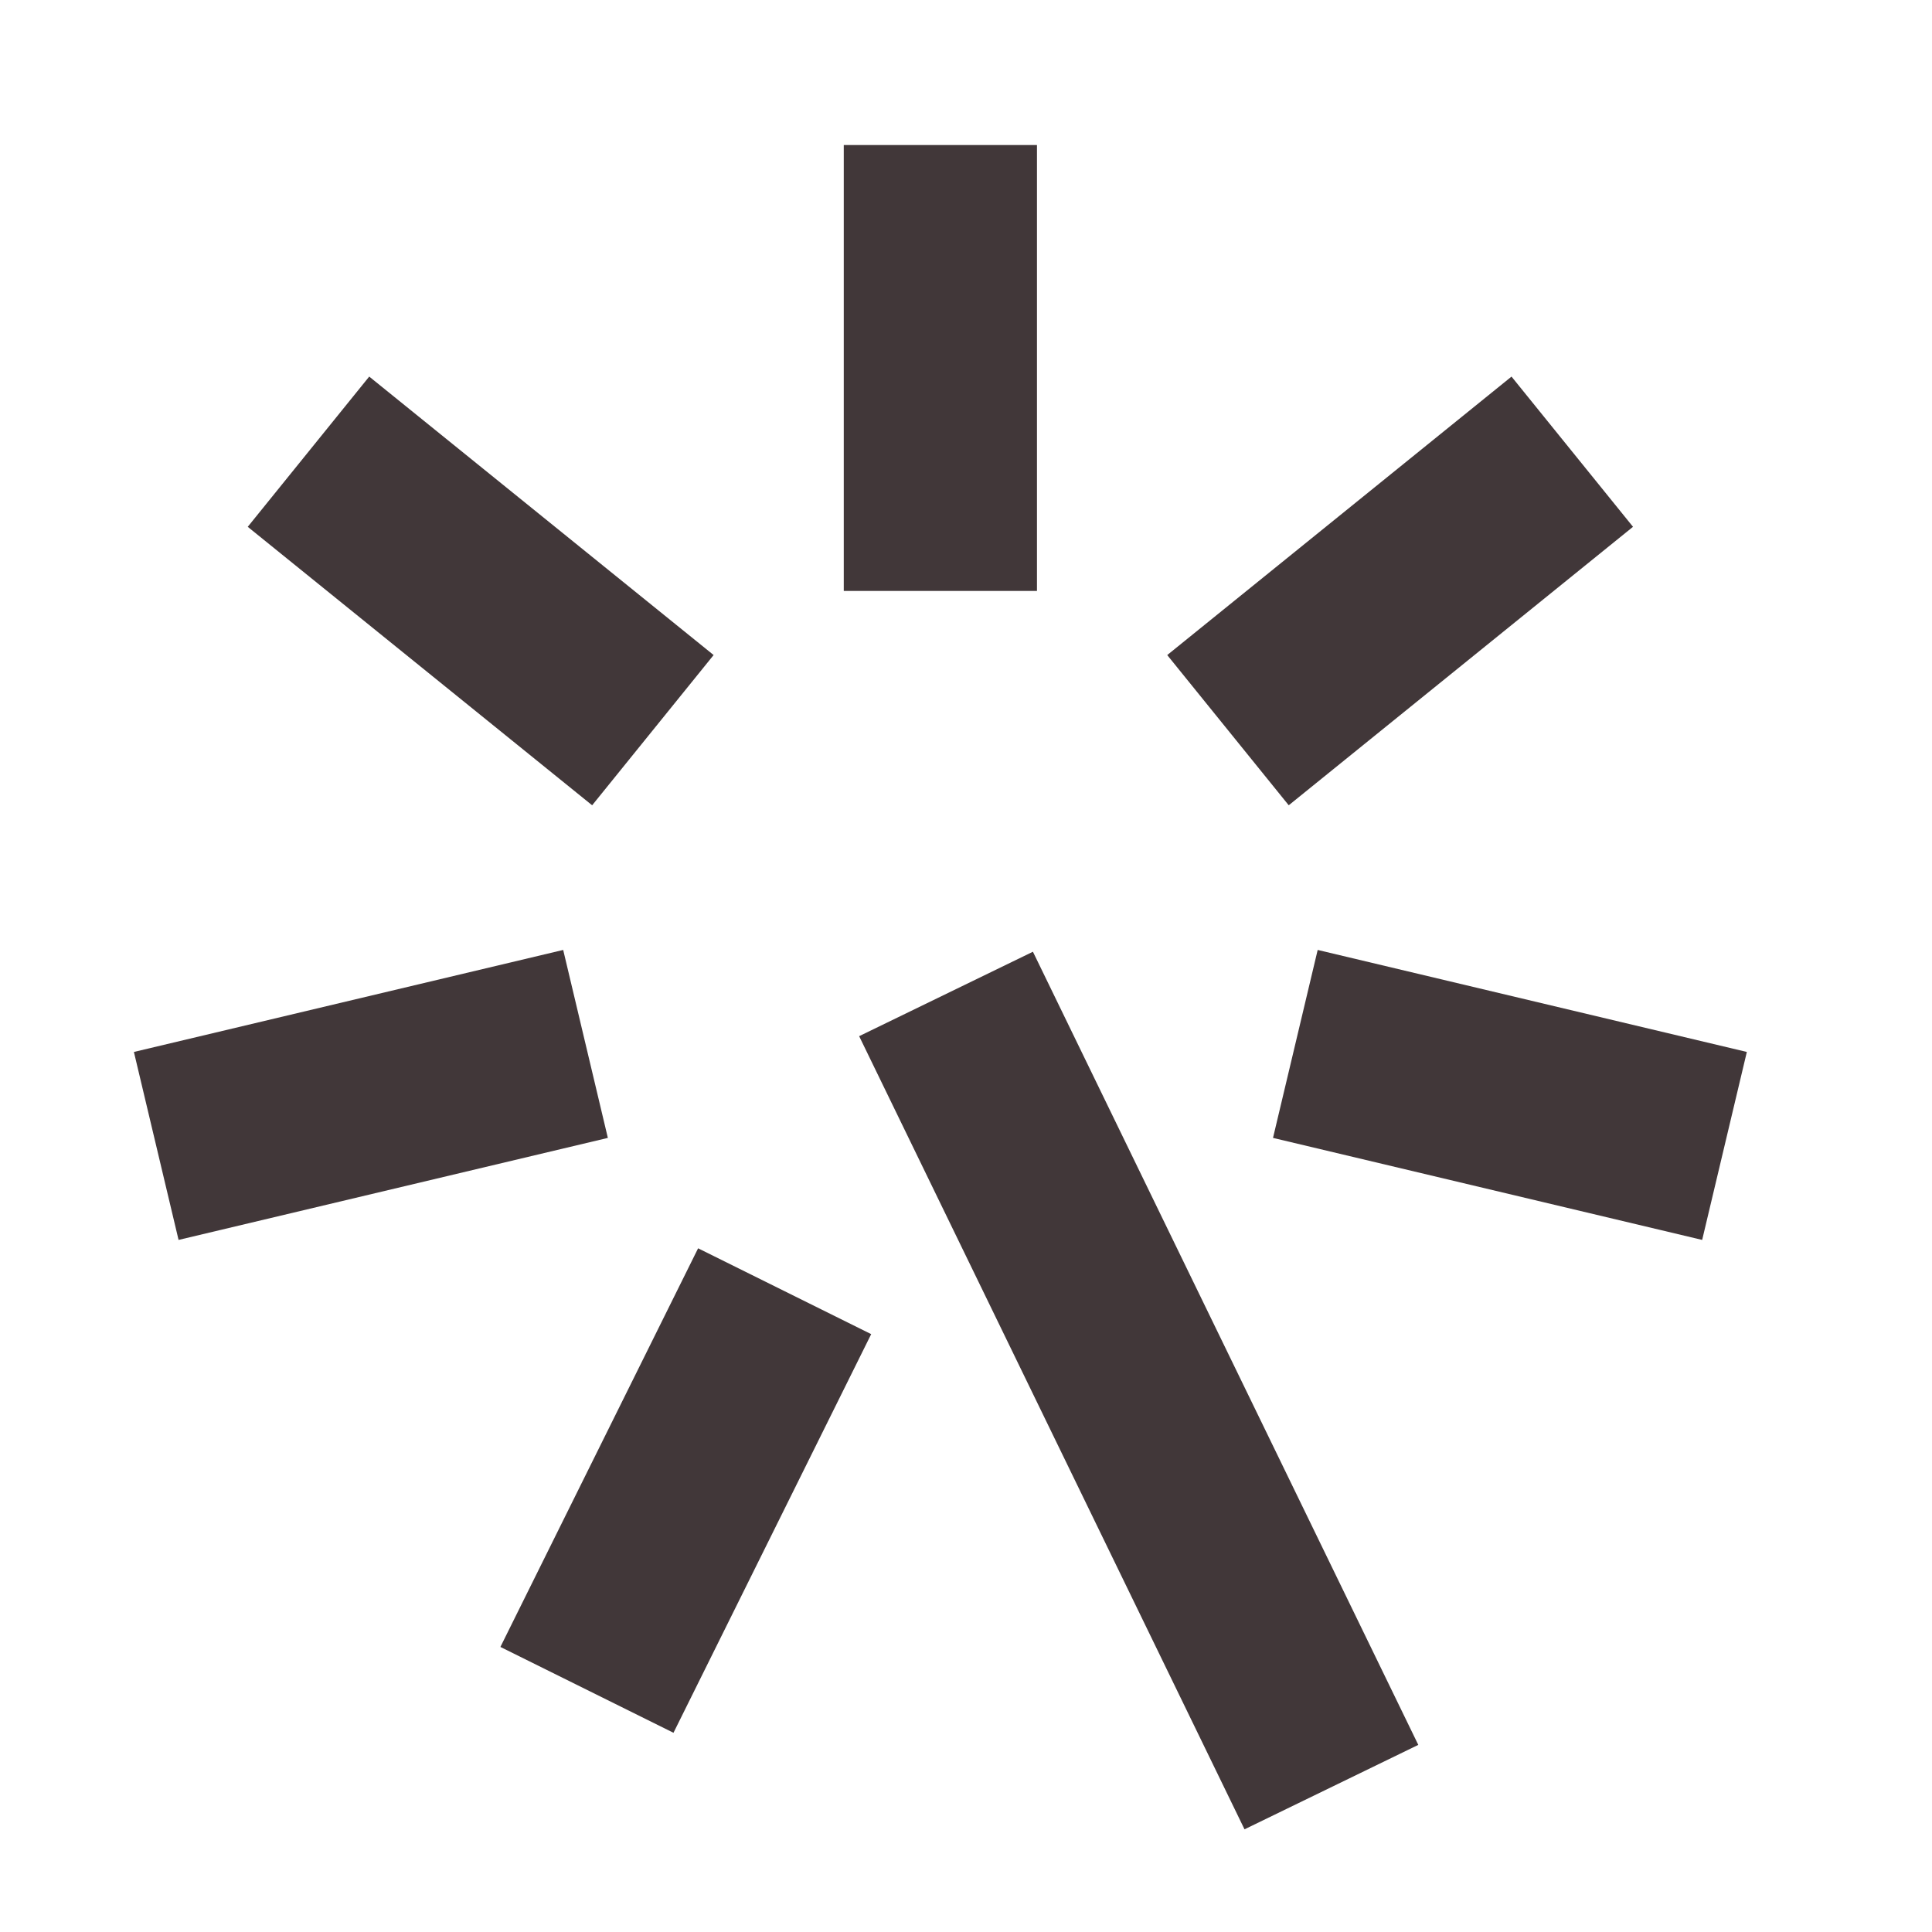
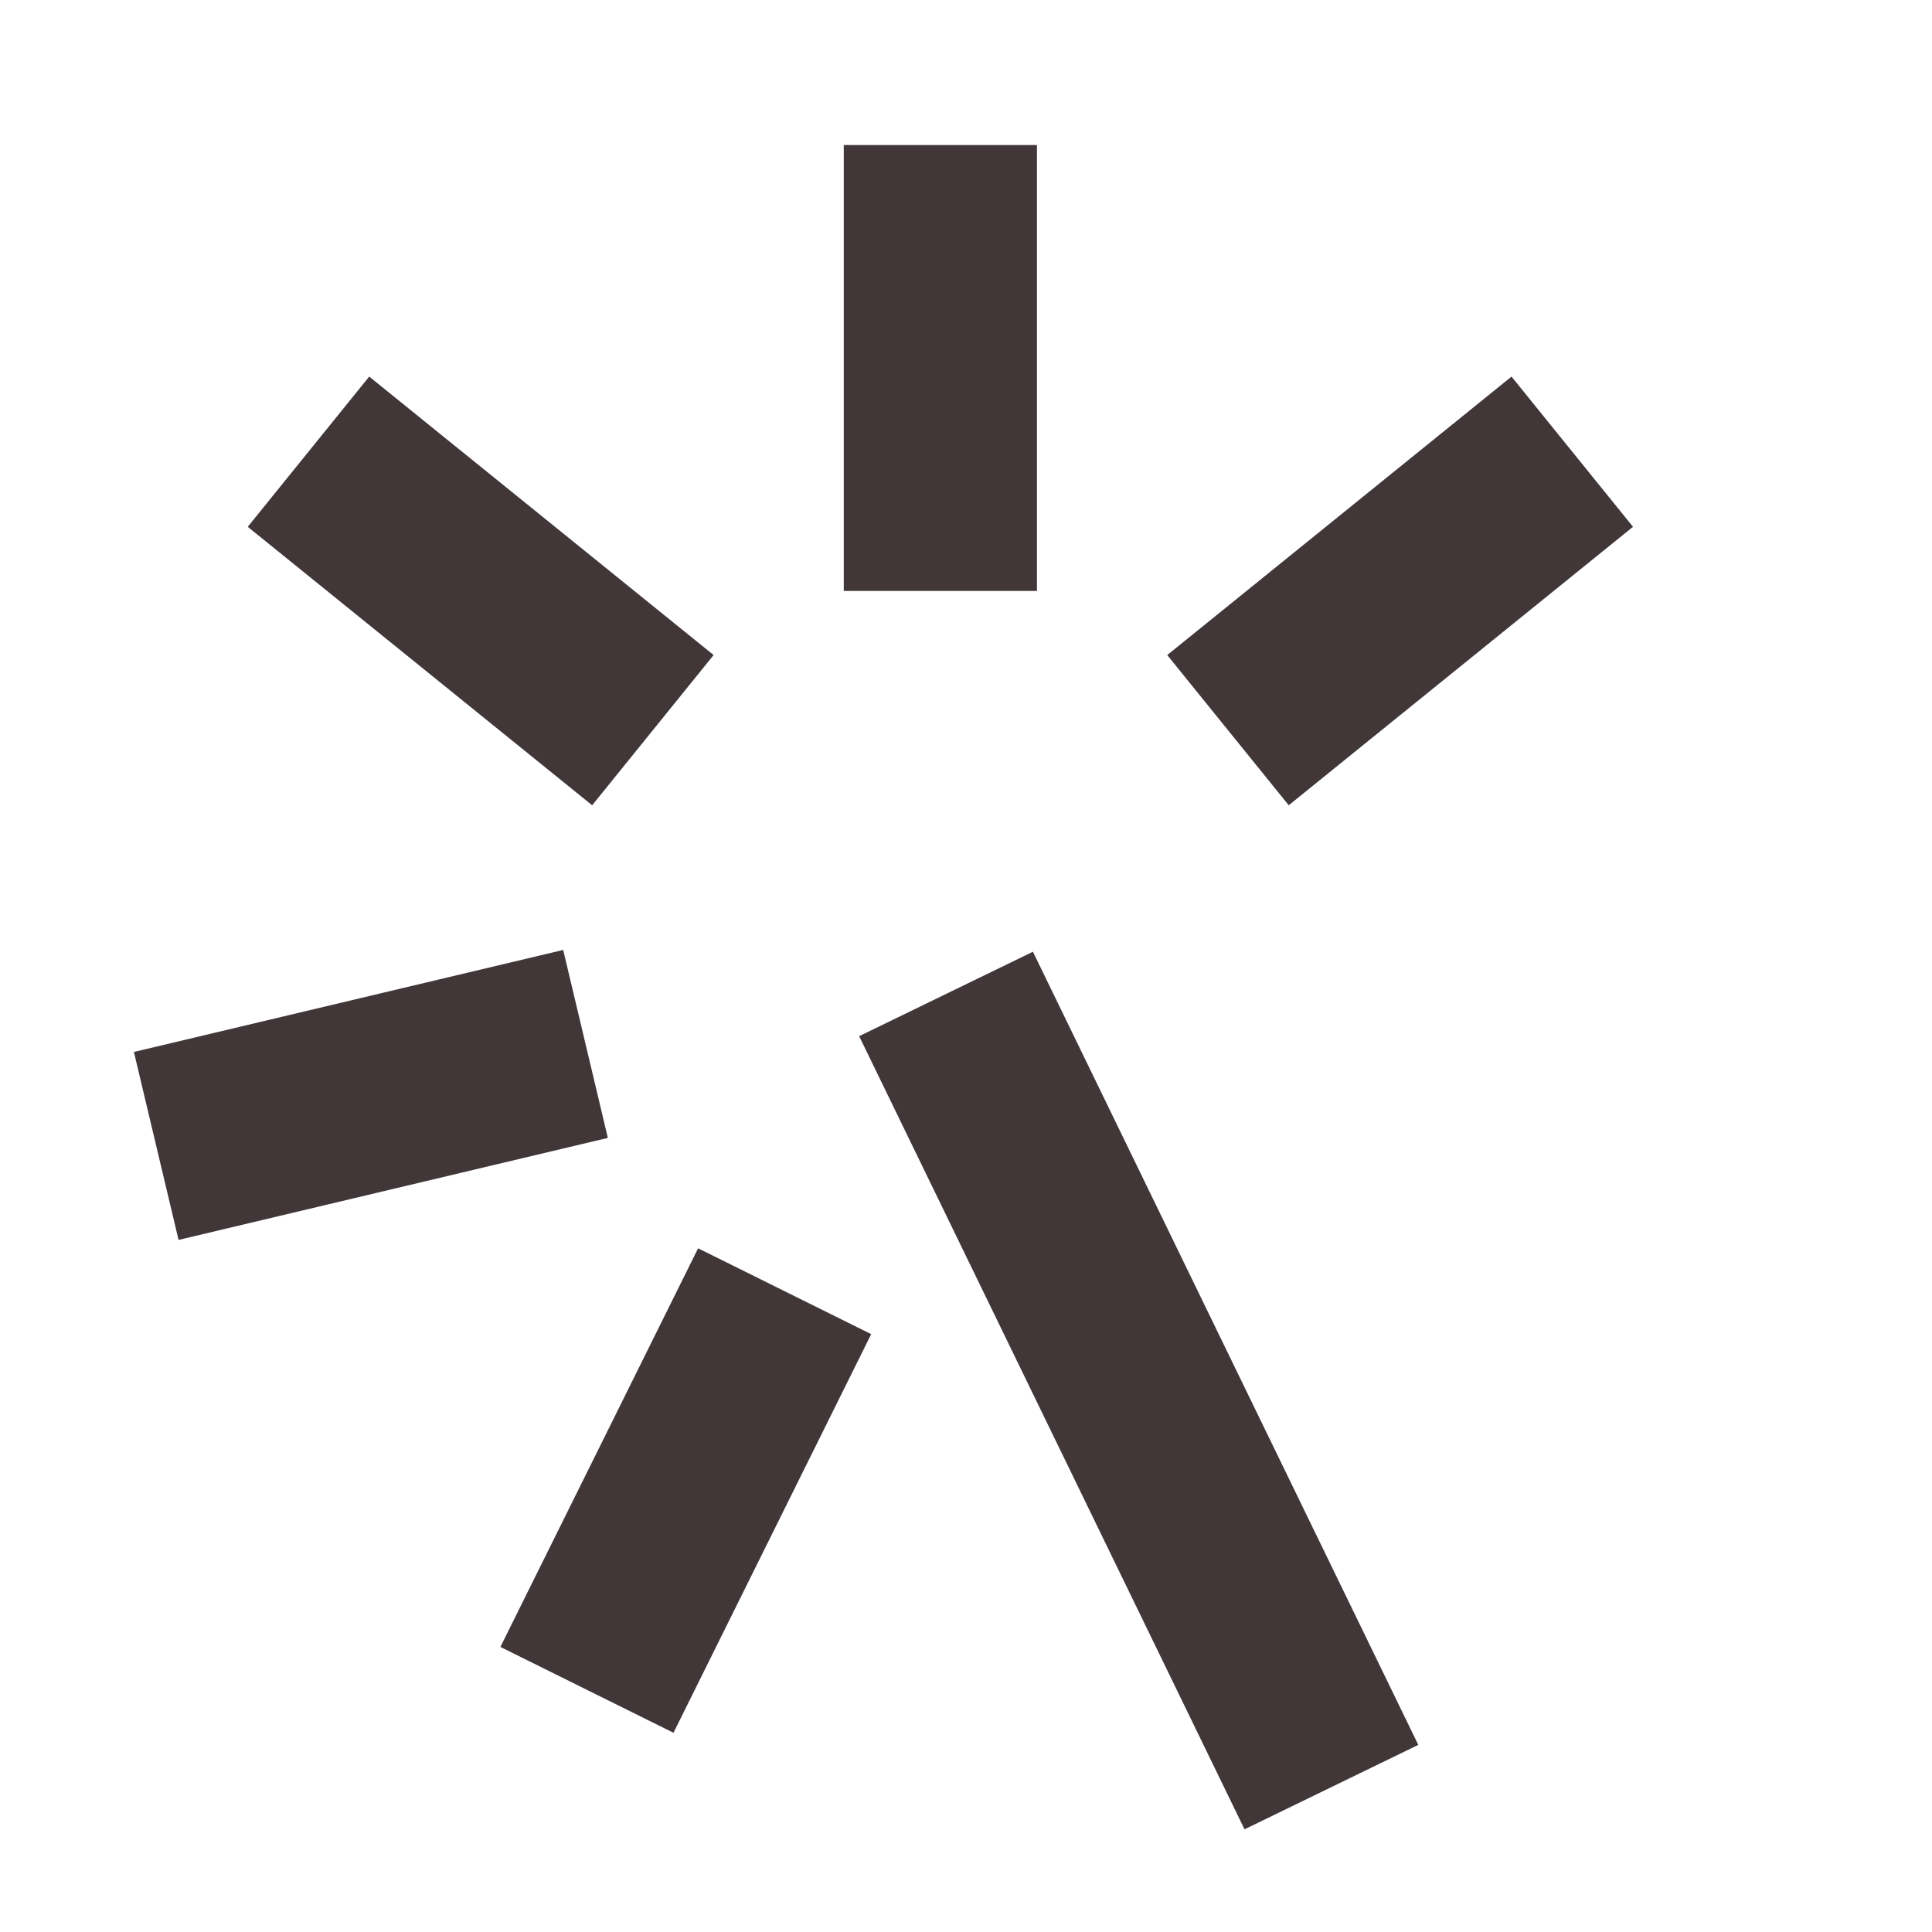
<svg xmlns="http://www.w3.org/2000/svg" width="15" height="15" viewBox="0 0 15 15" fill="none">
  <g id="Group 1410153711">
    <g id="Group 1410153710">
      <path id="Vector 14633" d="M7.345 7.717L10.337 13.875" stroke="#413739" stroke-width="1.5" />
      <path id="Vector 14634" d="M7.301 1.126L7.301 4.588" stroke="#413739" stroke-width="1.5" />
      <path id="Vector 14635" d="M12.207 3.507L9.534 5.669" stroke="#413739" stroke-width="1.5" />
      <path id="Vector 14637" d="M2.395 3.507L5.069 5.669" stroke="#413739" stroke-width="1.5" />
-       <path id="Vector 14636" d="M13.389 8.897L10.057 8.105" stroke="#413739" stroke-width="1.5" />
      <path id="Vector 14638" d="M1.213 8.897L4.546 8.105" stroke="#413739" stroke-width="1.5" />
      <path id="Vector 14639" d="M4.557 13.12L6.092 10.025" stroke="#413739" stroke-width="1.5" />
    </g>
  </g>
</svg>